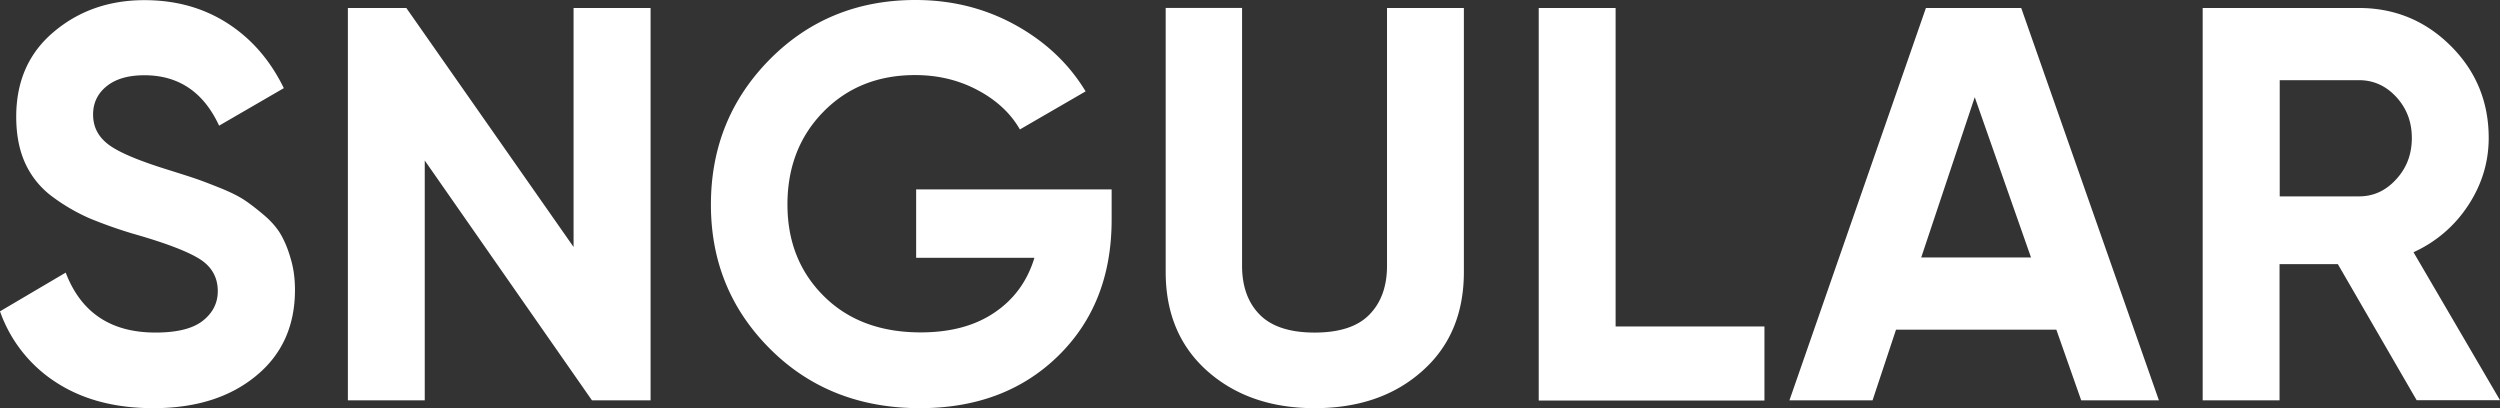
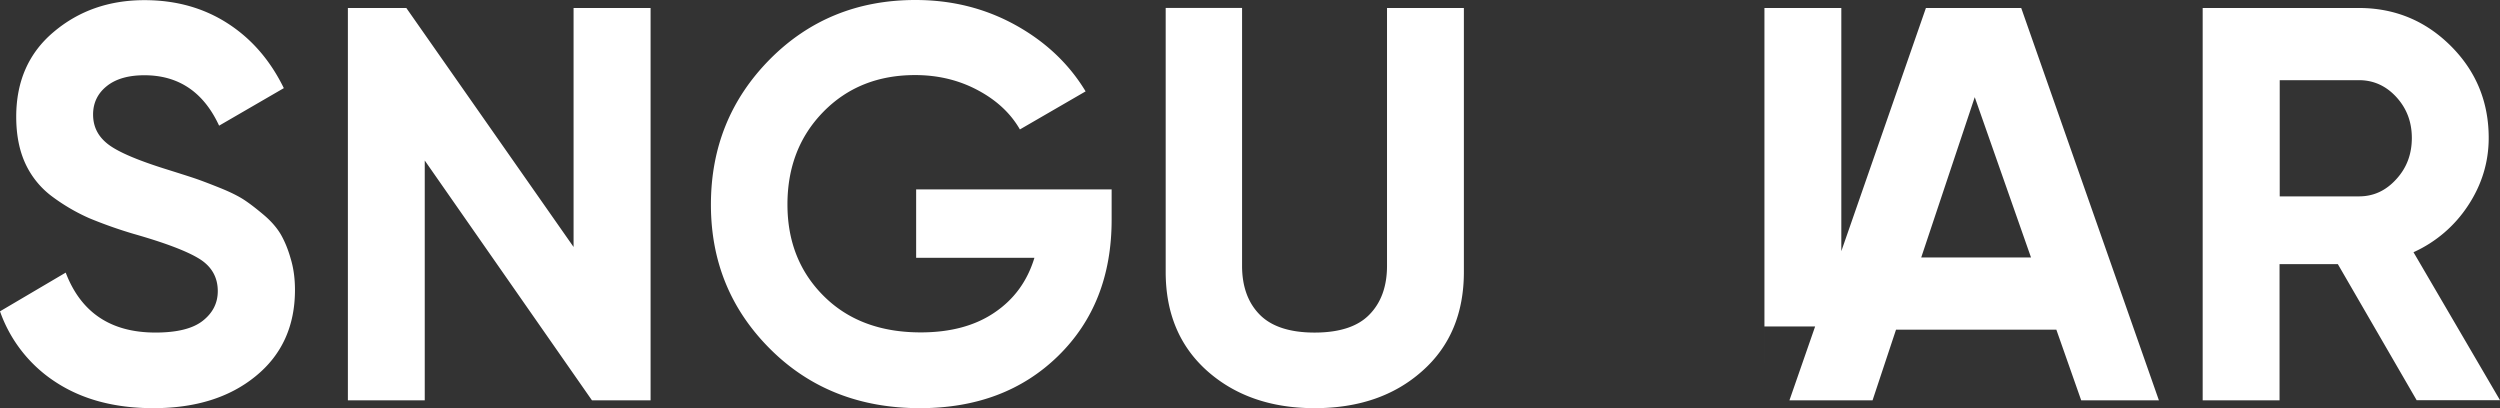
<svg xmlns="http://www.w3.org/2000/svg" class="o-svg o-svg__logo-sngular" viewBox="0 0 98 16">
  <rect x="0" y="0" width="98" height="16" fill="#333333" stroke="none" />
-   <path fill="#fff" d="M6.013 16c-1.516 0-2.788-.34-3.828-1.02A5.459 5.459 0 0 1 0 12.204l2.576-1.518c.596 1.565 1.768 2.35 3.517 2.35.847 0 1.463-.153 1.854-.46.39-.306.59-.692.59-1.164 0-.54-.239-.966-.722-1.266-.484-.3-1.338-.625-2.577-.978a17.454 17.454 0 0 1-1.735-.613A7.48 7.48 0 0 1 2.08 7.73 3.373 3.373 0 0 1 1 6.424C.755 5.899.636 5.28.636 4.575c0-1.392.49-2.504 1.477-3.33C3.093.42 4.278.006 5.663.006c1.238 0 2.324.306 3.264.912.94.606 1.669 1.452 2.199 2.537L8.589 4.926C7.98 3.608 7 2.95 5.662 2.95c-.629 0-1.119.14-1.477.426-.357.286-.536.66-.536 1.112 0 .486.199.872.603 1.178.397.3 1.165.626 2.304.98.464.146.821.259 1.06.339.238.08.57.206.987.373.417.166.735.326.96.472.225.147.483.347.775.593.291.246.516.506.669.766.152.266.284.579.39.958.113.373.166.78.166 1.219 0 1.418-.517 2.55-1.543 3.382C8.993 15.587 7.656 16 6.013 16ZM22.49.313h3.013v15.38h-2.298L16.65 6.292v9.401h-3.013V.313h2.291l6.556 9.368V.313h.007ZM43.576 7.43v1.186c0 2.197-.702 3.975-2.1 5.34C40.08 15.32 38.272 16 36.06 16c-2.357 0-4.318-.772-5.867-2.317-1.55-1.545-2.325-3.43-2.325-5.66 0-2.244.768-4.135 2.305-5.693C31.708.78 33.615 0 35.887 0c1.43 0 2.728.326 3.914.979 1.179.652 2.1 1.518 2.755 2.603L39.98 5.074c-.364-.633-.914-1.146-1.65-1.538-.734-.393-1.555-.593-2.456-.593-1.457 0-2.656.48-3.596 1.438-.94.959-1.41 2.17-1.41 3.636 0 1.451.476 2.65 1.43 3.595.953.946 2.218 1.418 3.794 1.418 1.166 0 2.133-.26 2.894-.779.769-.519 1.285-1.231 1.563-2.144h-4.636V7.424h7.663v.007ZM51.53 16c-1.702 0-3.106-.486-4.199-1.452-1.086-.965-1.636-2.257-1.636-3.888V.312h2.994V10.42c0 .806.231 1.445.688 1.91.457.467 1.18.707 2.153.707.973 0 1.695-.233 2.152-.706.457-.466.689-1.105.689-1.911V.313h3.013V10.66c0 1.624-.543 2.923-1.636 3.888C54.656 15.52 53.252 16 51.53 16ZM63.332 12.797h5.834V15.7h-8.848V.313h3.014v12.484ZM81.583 15.693l-.974-2.77h-6.285l-.92 2.77h-3.258l5.35-15.38h3.736l5.397 15.38h-3.046Zm-6.272-5.6h4.305L77.41 3.809l-2.099 6.286ZM94.736 15.693l-3.093-5.34h-2.285v5.34h-3.013V.313h6.119c1.41 0 2.616.499 3.61 1.491.993.992 1.483 2.197 1.483 3.602 0 .952-.272 1.838-.808 2.65a5.024 5.024 0 0 1-2.14 1.831l3.391 5.8h-3.264v.006ZM89.365 3.15v4.548h3.106c.57 0 1.052-.22 1.463-.673.41-.446.61-.985.61-1.618 0-.632-.206-1.165-.61-1.605-.404-.439-.894-.659-1.463-.659h-3.106v.007Z" />
+   <path fill="#fff" d="M6.013 16c-1.516 0-2.788-.34-3.828-1.02A5.459 5.459 0 0 1 0 12.204l2.576-1.518c.596 1.565 1.768 2.35 3.517 2.35.847 0 1.463-.153 1.854-.46.39-.306.59-.692.59-1.164 0-.54-.239-.966-.722-1.266-.484-.3-1.338-.625-2.577-.978a17.454 17.454 0 0 1-1.735-.613A7.48 7.48 0 0 1 2.08 7.73 3.373 3.373 0 0 1 1 6.424C.755 5.899.636 5.28.636 4.575c0-1.392.49-2.504 1.477-3.33C3.093.42 4.278.006 5.663.006c1.238 0 2.324.306 3.264.912.94.606 1.669 1.452 2.199 2.537L8.589 4.926C7.98 3.608 7 2.95 5.662 2.95c-.629 0-1.119.14-1.477.426-.357.286-.536.66-.536 1.112 0 .486.199.872.603 1.178.397.3 1.165.626 2.304.98.464.146.821.259 1.06.339.238.08.57.206.987.373.417.166.735.326.96.472.225.147.483.347.775.593.291.246.516.506.669.766.152.266.284.579.39.958.113.373.166.78.166 1.219 0 1.418-.517 2.55-1.543 3.382C8.993 15.587 7.656 16 6.013 16ZM22.49.313h3.013v15.38h-2.298L16.65 6.292v9.401h-3.013V.313h2.291l6.556 9.368V.313h.007ZM43.576 7.43v1.186c0 2.197-.702 3.975-2.1 5.34C40.08 15.32 38.272 16 36.06 16c-2.357 0-4.318-.772-5.867-2.317-1.55-1.545-2.325-3.43-2.325-5.66 0-2.244.768-4.135 2.305-5.693C31.708.78 33.615 0 35.887 0c1.43 0 2.728.326 3.914.979 1.179.652 2.1 1.518 2.755 2.603L39.98 5.074c-.364-.633-.914-1.146-1.65-1.538-.734-.393-1.555-.593-2.456-.593-1.457 0-2.656.48-3.596 1.438-.94.959-1.41 2.17-1.41 3.636 0 1.451.476 2.65 1.43 3.595.953.946 2.218 1.418 3.794 1.418 1.166 0 2.133-.26 2.894-.779.769-.519 1.285-1.231 1.563-2.144h-4.636V7.424h7.663v.007ZM51.53 16c-1.702 0-3.106-.486-4.199-1.452-1.086-.965-1.636-2.257-1.636-3.888V.312h2.994V10.42c0 .806.231 1.445.688 1.91.457.467 1.18.707 2.153.707.973 0 1.695-.233 2.152-.706.457-.466.689-1.105.689-1.911V.313h3.013V10.66c0 1.624-.543 2.923-1.636 3.888C54.656 15.52 53.252 16 51.53 16ZM63.332 12.797h5.834V15.7V.313h3.014v12.484ZM81.583 15.693l-.974-2.77h-6.285l-.92 2.77h-3.258l5.35-15.38h3.736l5.397 15.38h-3.046Zm-6.272-5.6h4.305L77.41 3.809l-2.099 6.286ZM94.736 15.693l-3.093-5.34h-2.285v5.34h-3.013V.313h6.119c1.41 0 2.616.499 3.61 1.491.993.992 1.483 2.197 1.483 3.602 0 .952-.272 1.838-.808 2.65a5.024 5.024 0 0 1-2.14 1.831l3.391 5.8h-3.264v.006ZM89.365 3.15v4.548h3.106c.57 0 1.052-.22 1.463-.673.41-.446.61-.985.61-1.618 0-.632-.206-1.165-.61-1.605-.404-.439-.894-.659-1.463-.659h-3.106v.007Z" />
</svg>